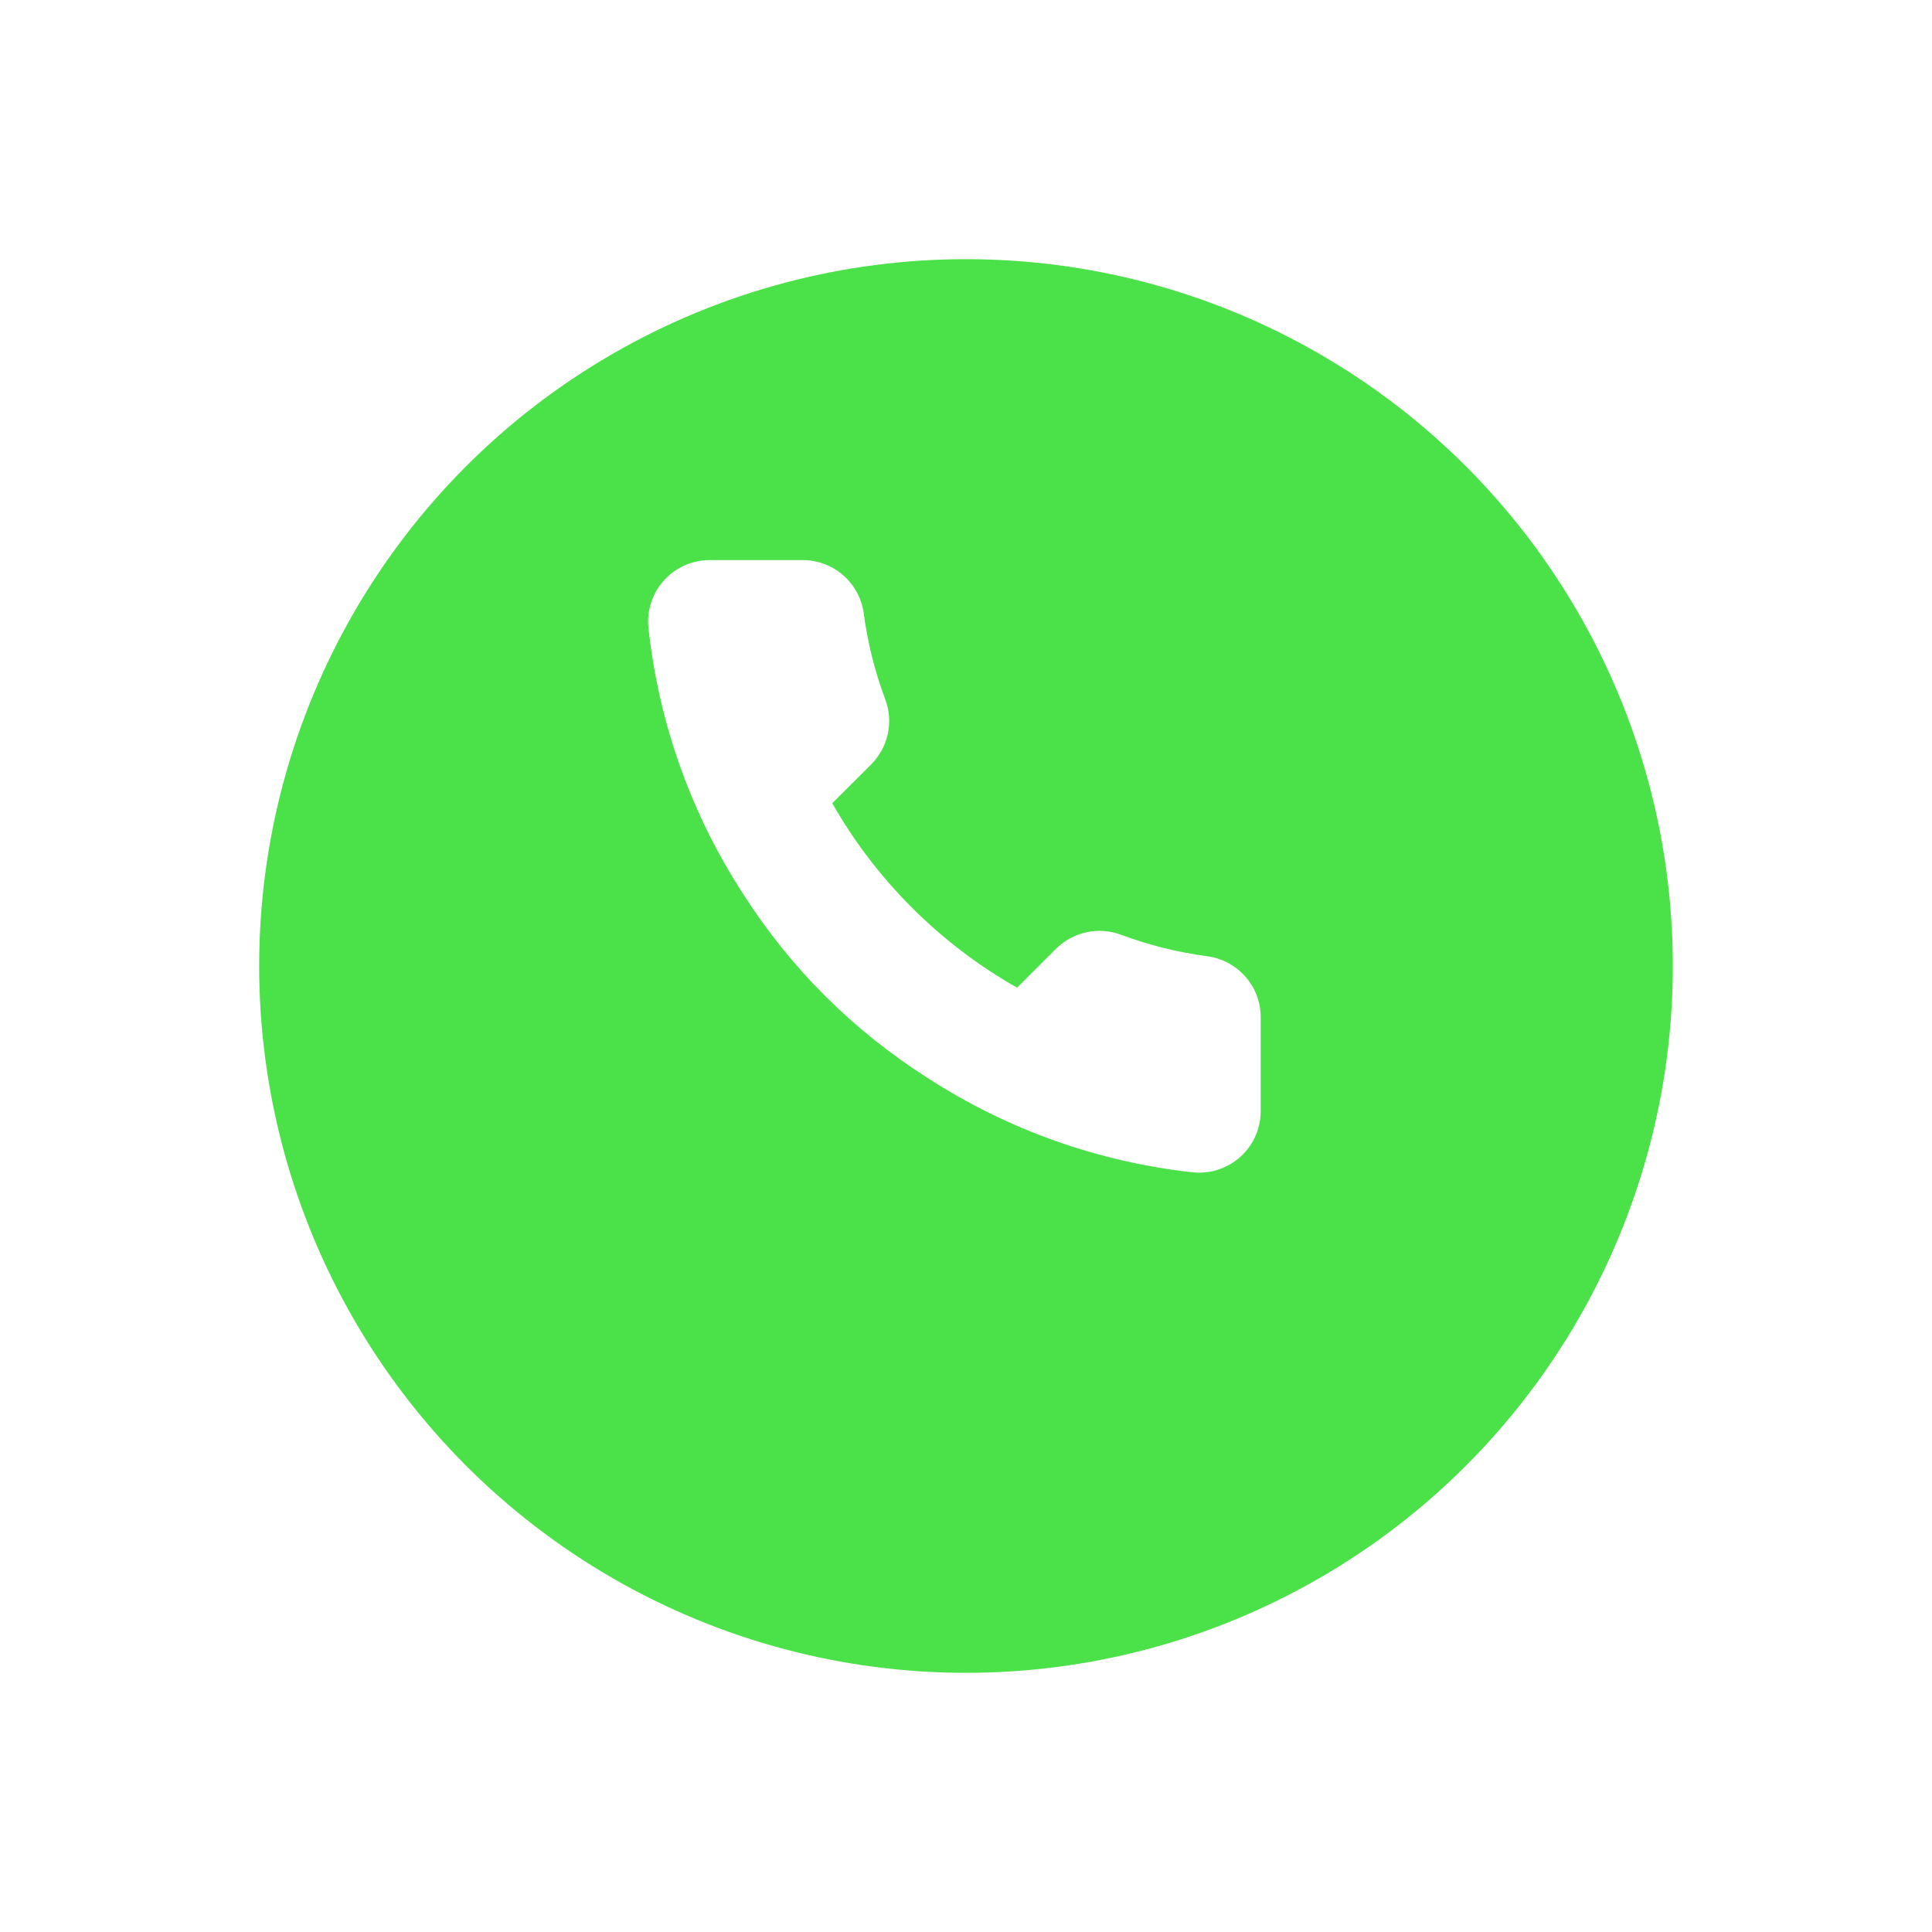
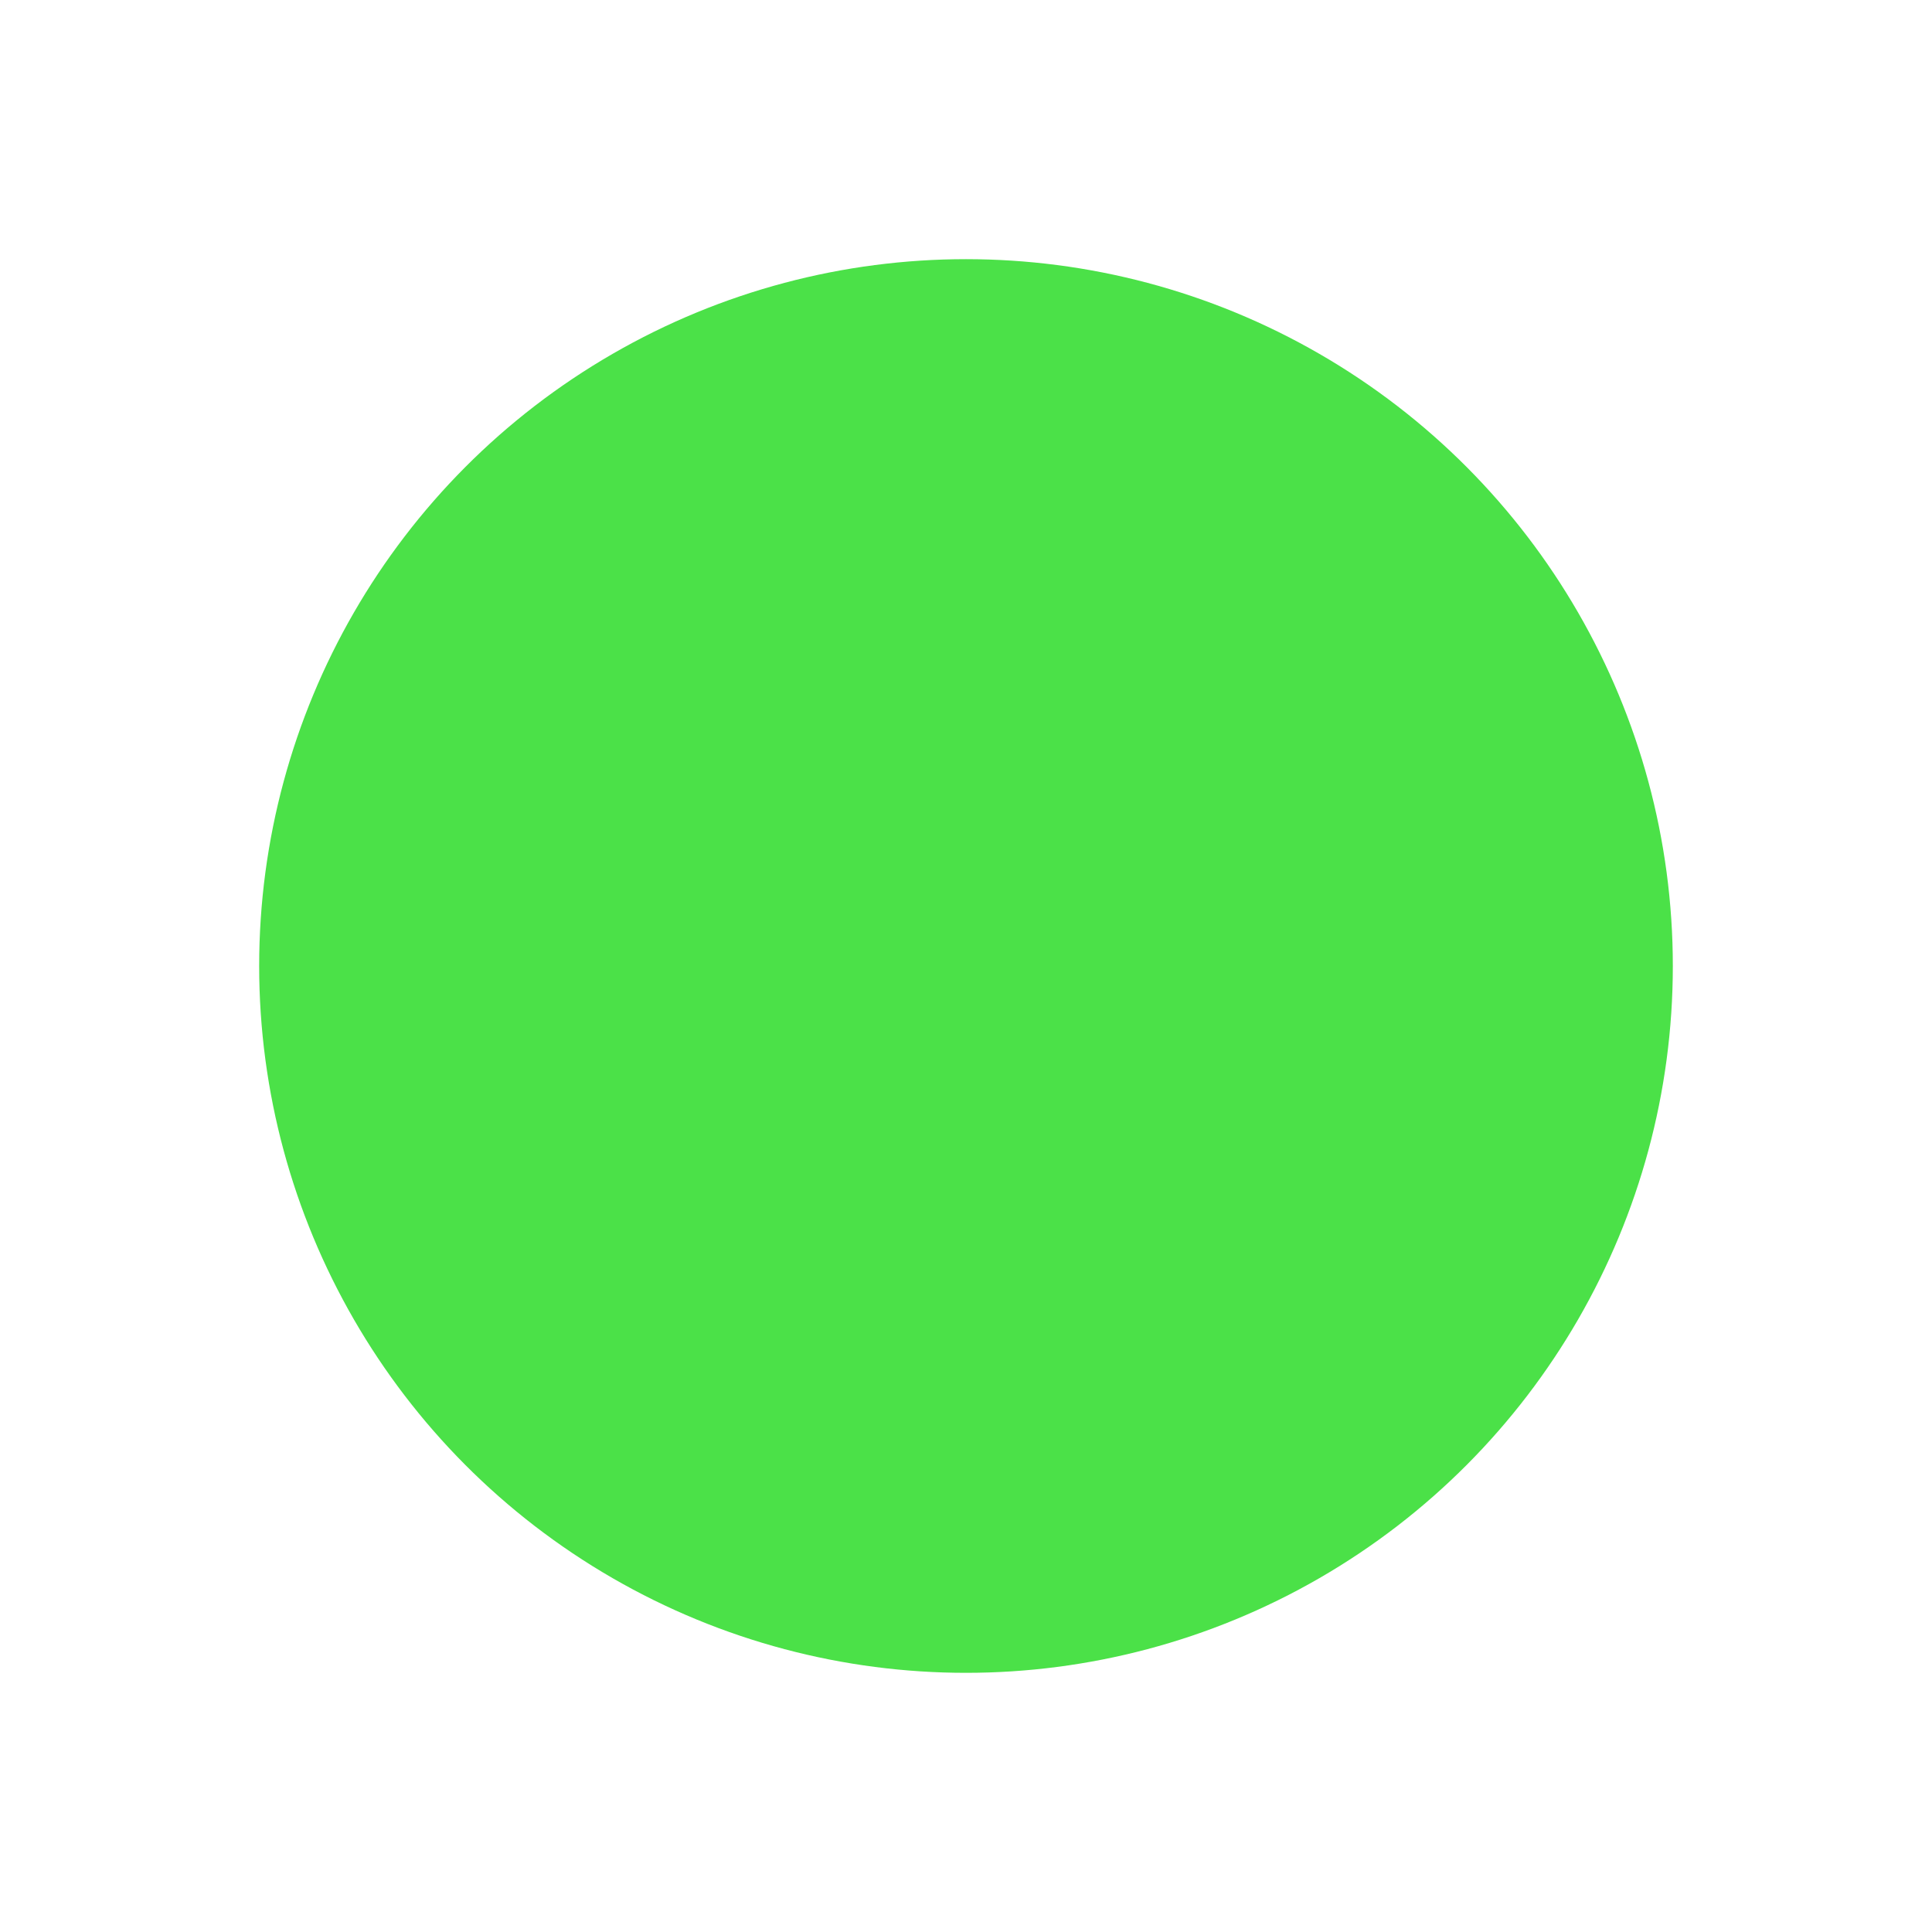
<svg xmlns="http://www.w3.org/2000/svg" width="82" height="82" viewBox="0 0 82 82" fill="none">
  <g filter="url(#filter0_d_1_389)">
    <circle cx="41" cy="37" r="30" fill="#4BE148" />
  </g>
-   <path d="M53.508 43.237V47.151C53.509 47.515 53.434 47.874 53.289 48.208C53.143 48.54 52.929 48.839 52.661 49.085C52.392 49.331 52.076 49.517 51.731 49.634C51.386 49.75 51.02 49.794 50.658 49.761C46.635 49.325 42.771 47.953 39.376 45.755C36.217 43.752 33.539 41.08 31.532 37.927C29.323 34.524 27.948 30.649 27.519 26.616C27.486 26.255 27.529 25.891 27.645 25.548C27.761 25.205 27.947 24.889 28.192 24.622C28.437 24.354 28.735 24.14 29.067 23.994C29.399 23.848 29.758 23.772 30.12 23.772H34.042C34.677 23.765 35.292 23.99 35.773 24.402C36.254 24.815 36.568 25.389 36.657 26.016C36.822 27.268 37.129 28.498 37.572 29.682C37.748 30.149 37.786 30.656 37.682 31.144C37.577 31.632 37.335 32.08 36.984 32.435L35.324 34.092C37.184 37.358 39.894 40.062 43.167 41.92L44.827 40.263C45.183 39.912 45.632 39.67 46.12 39.566C46.609 39.462 47.118 39.5 47.586 39.676C48.772 40.117 50.004 40.424 51.259 40.589C51.894 40.678 52.474 40.998 52.889 41.486C53.303 41.974 53.523 42.598 53.508 43.237Z" fill="white" />
  <defs>
    <filter id="filter0_d_1_389" x="0" y="0" width="82" height="82" filterUnits="userSpaceOnUse" color-interpolation-filters="sRGB">
      <feFlood flood-opacity="0" result="BackgroundImageFix" />
      <feColorMatrix in="SourceAlpha" type="matrix" values="0 0 0 0 0 0 0 0 0 0 0 0 0 0 0 0 0 0 127 0" result="hardAlpha" />
      <feOffset dy="4" />
      <feGaussianBlur stdDeviation="5.5" />
      <feComposite in2="hardAlpha" operator="out" />
      <feColorMatrix type="matrix" values="0 0 0 0 0 0 0 0 0 0 0 0 0 0 0 0 0 0 0.25 0" />
      <feBlend mode="normal" in2="BackgroundImageFix" result="effect1_dropShadow_1_389" />
      <feBlend mode="normal" in="SourceGraphic" in2="effect1_dropShadow_1_389" result="shape" />
    </filter>
  </defs>
</svg>